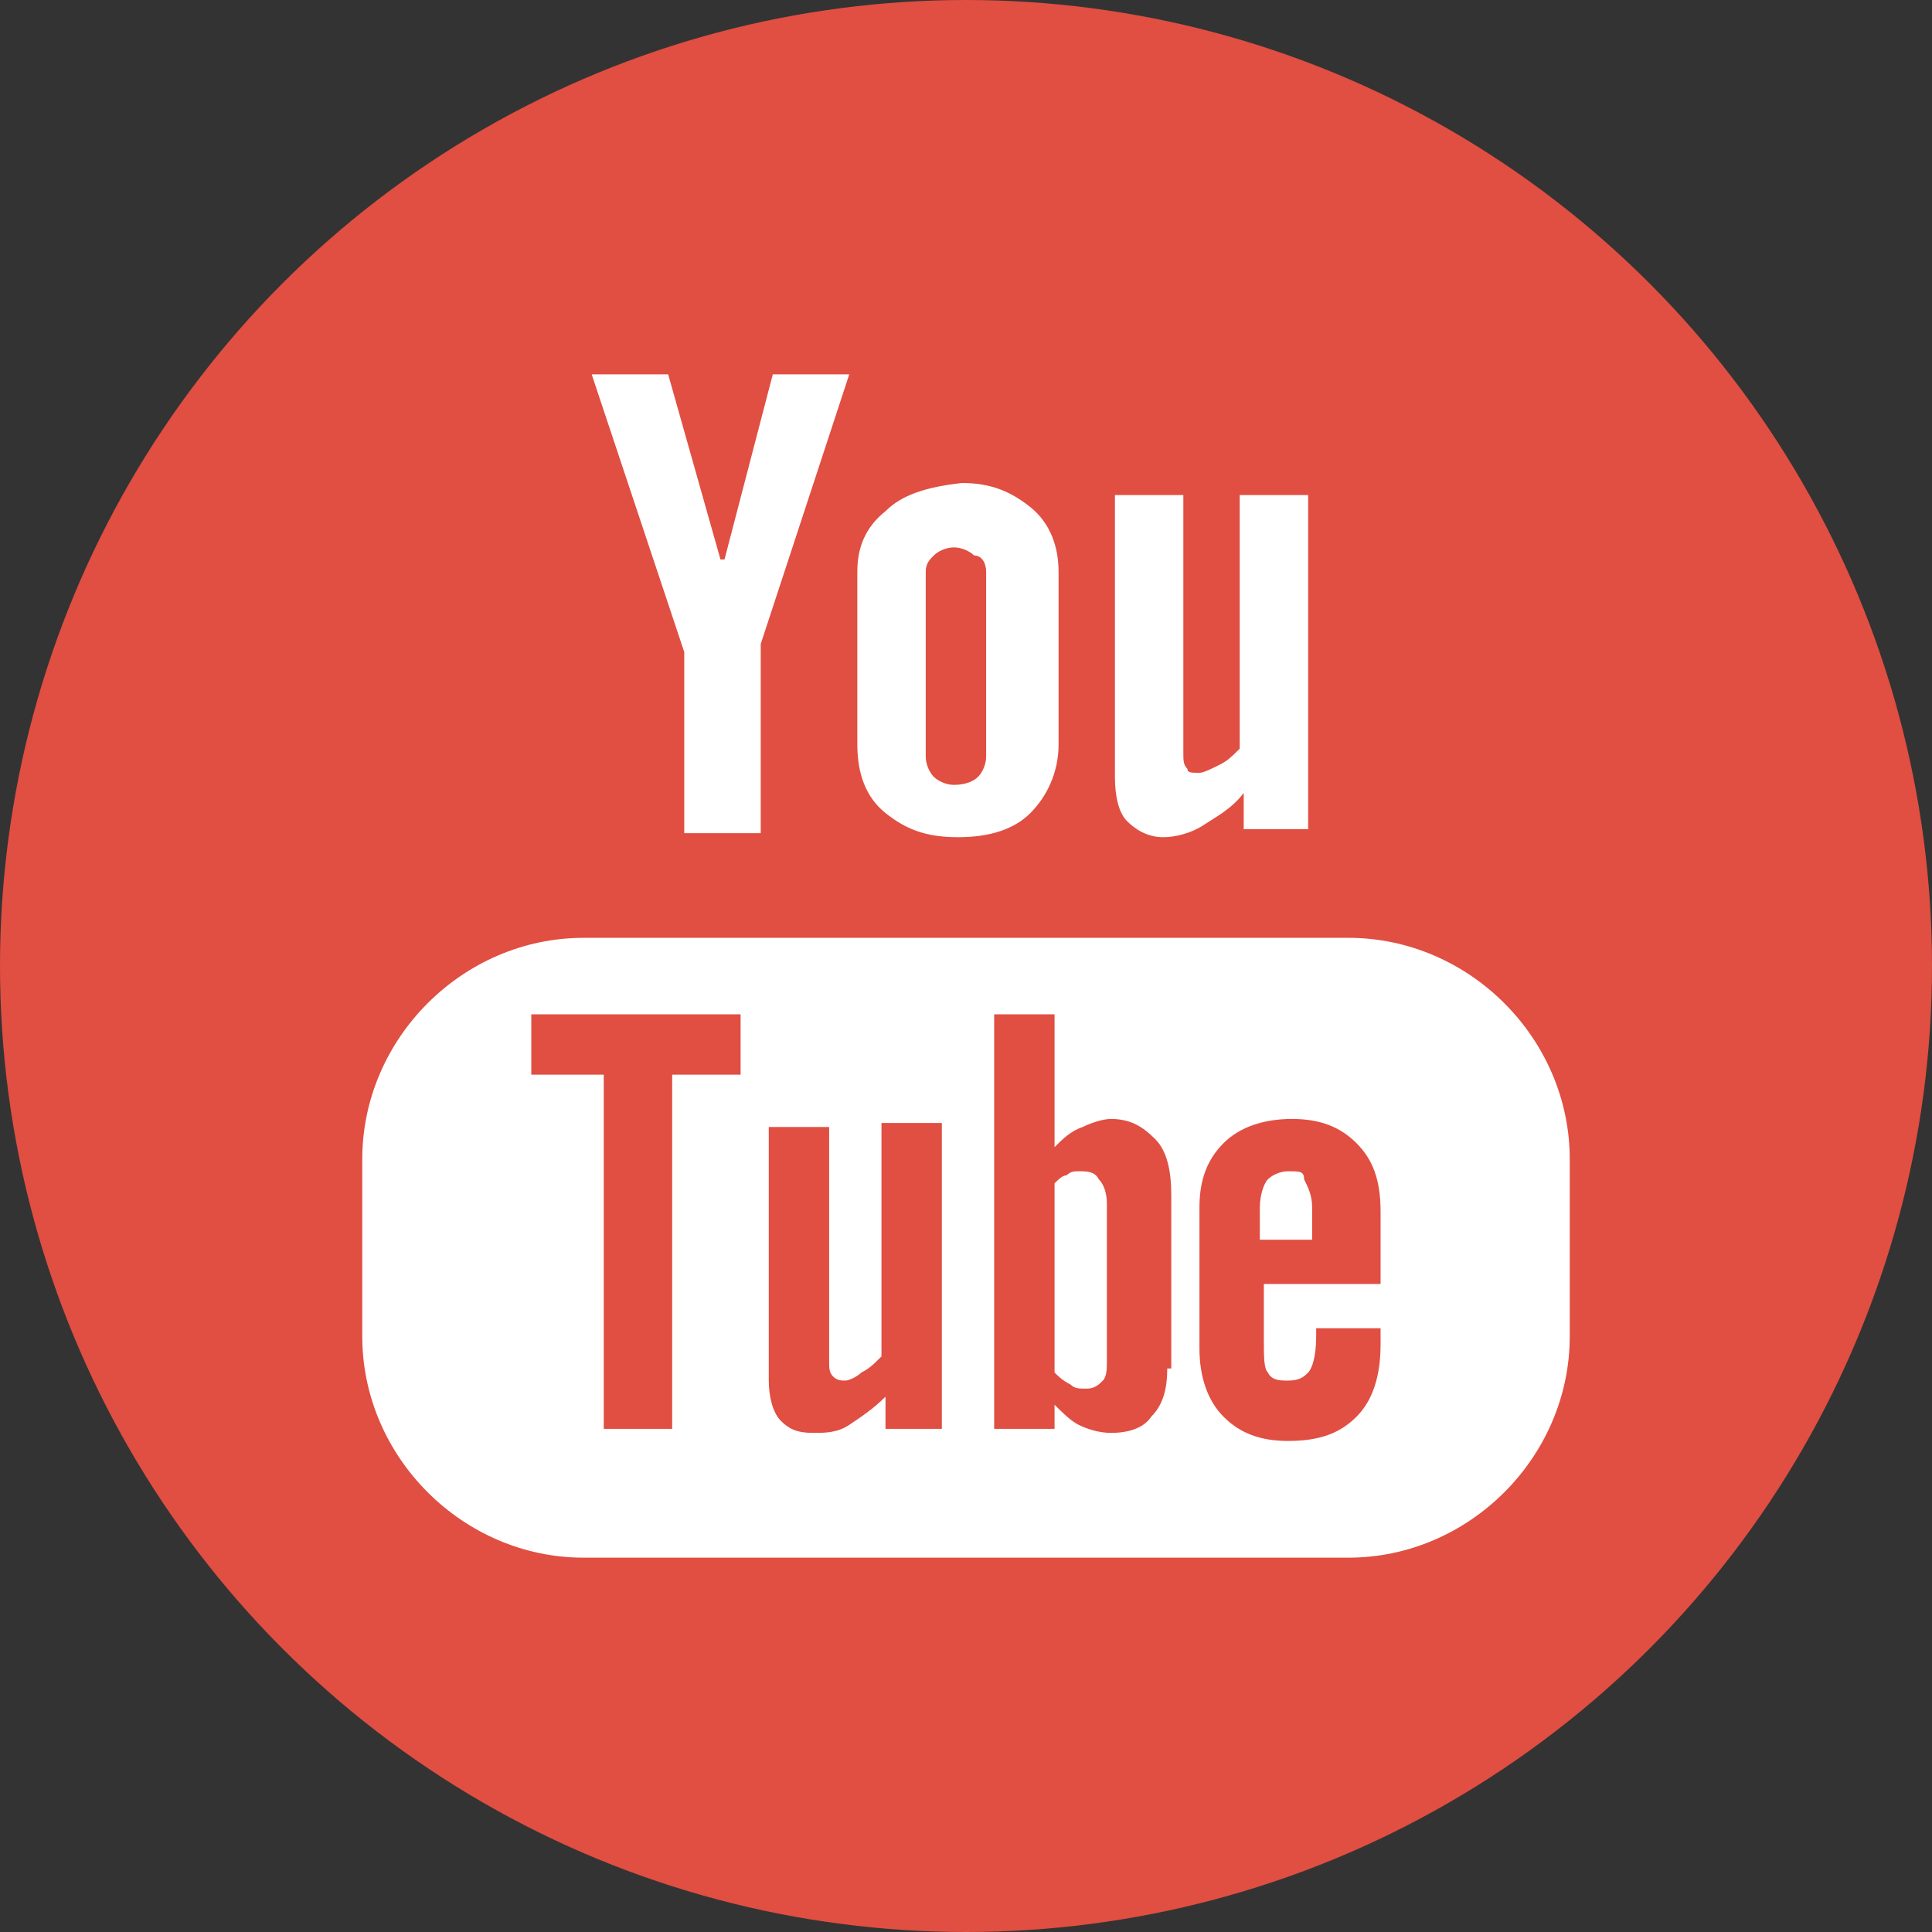
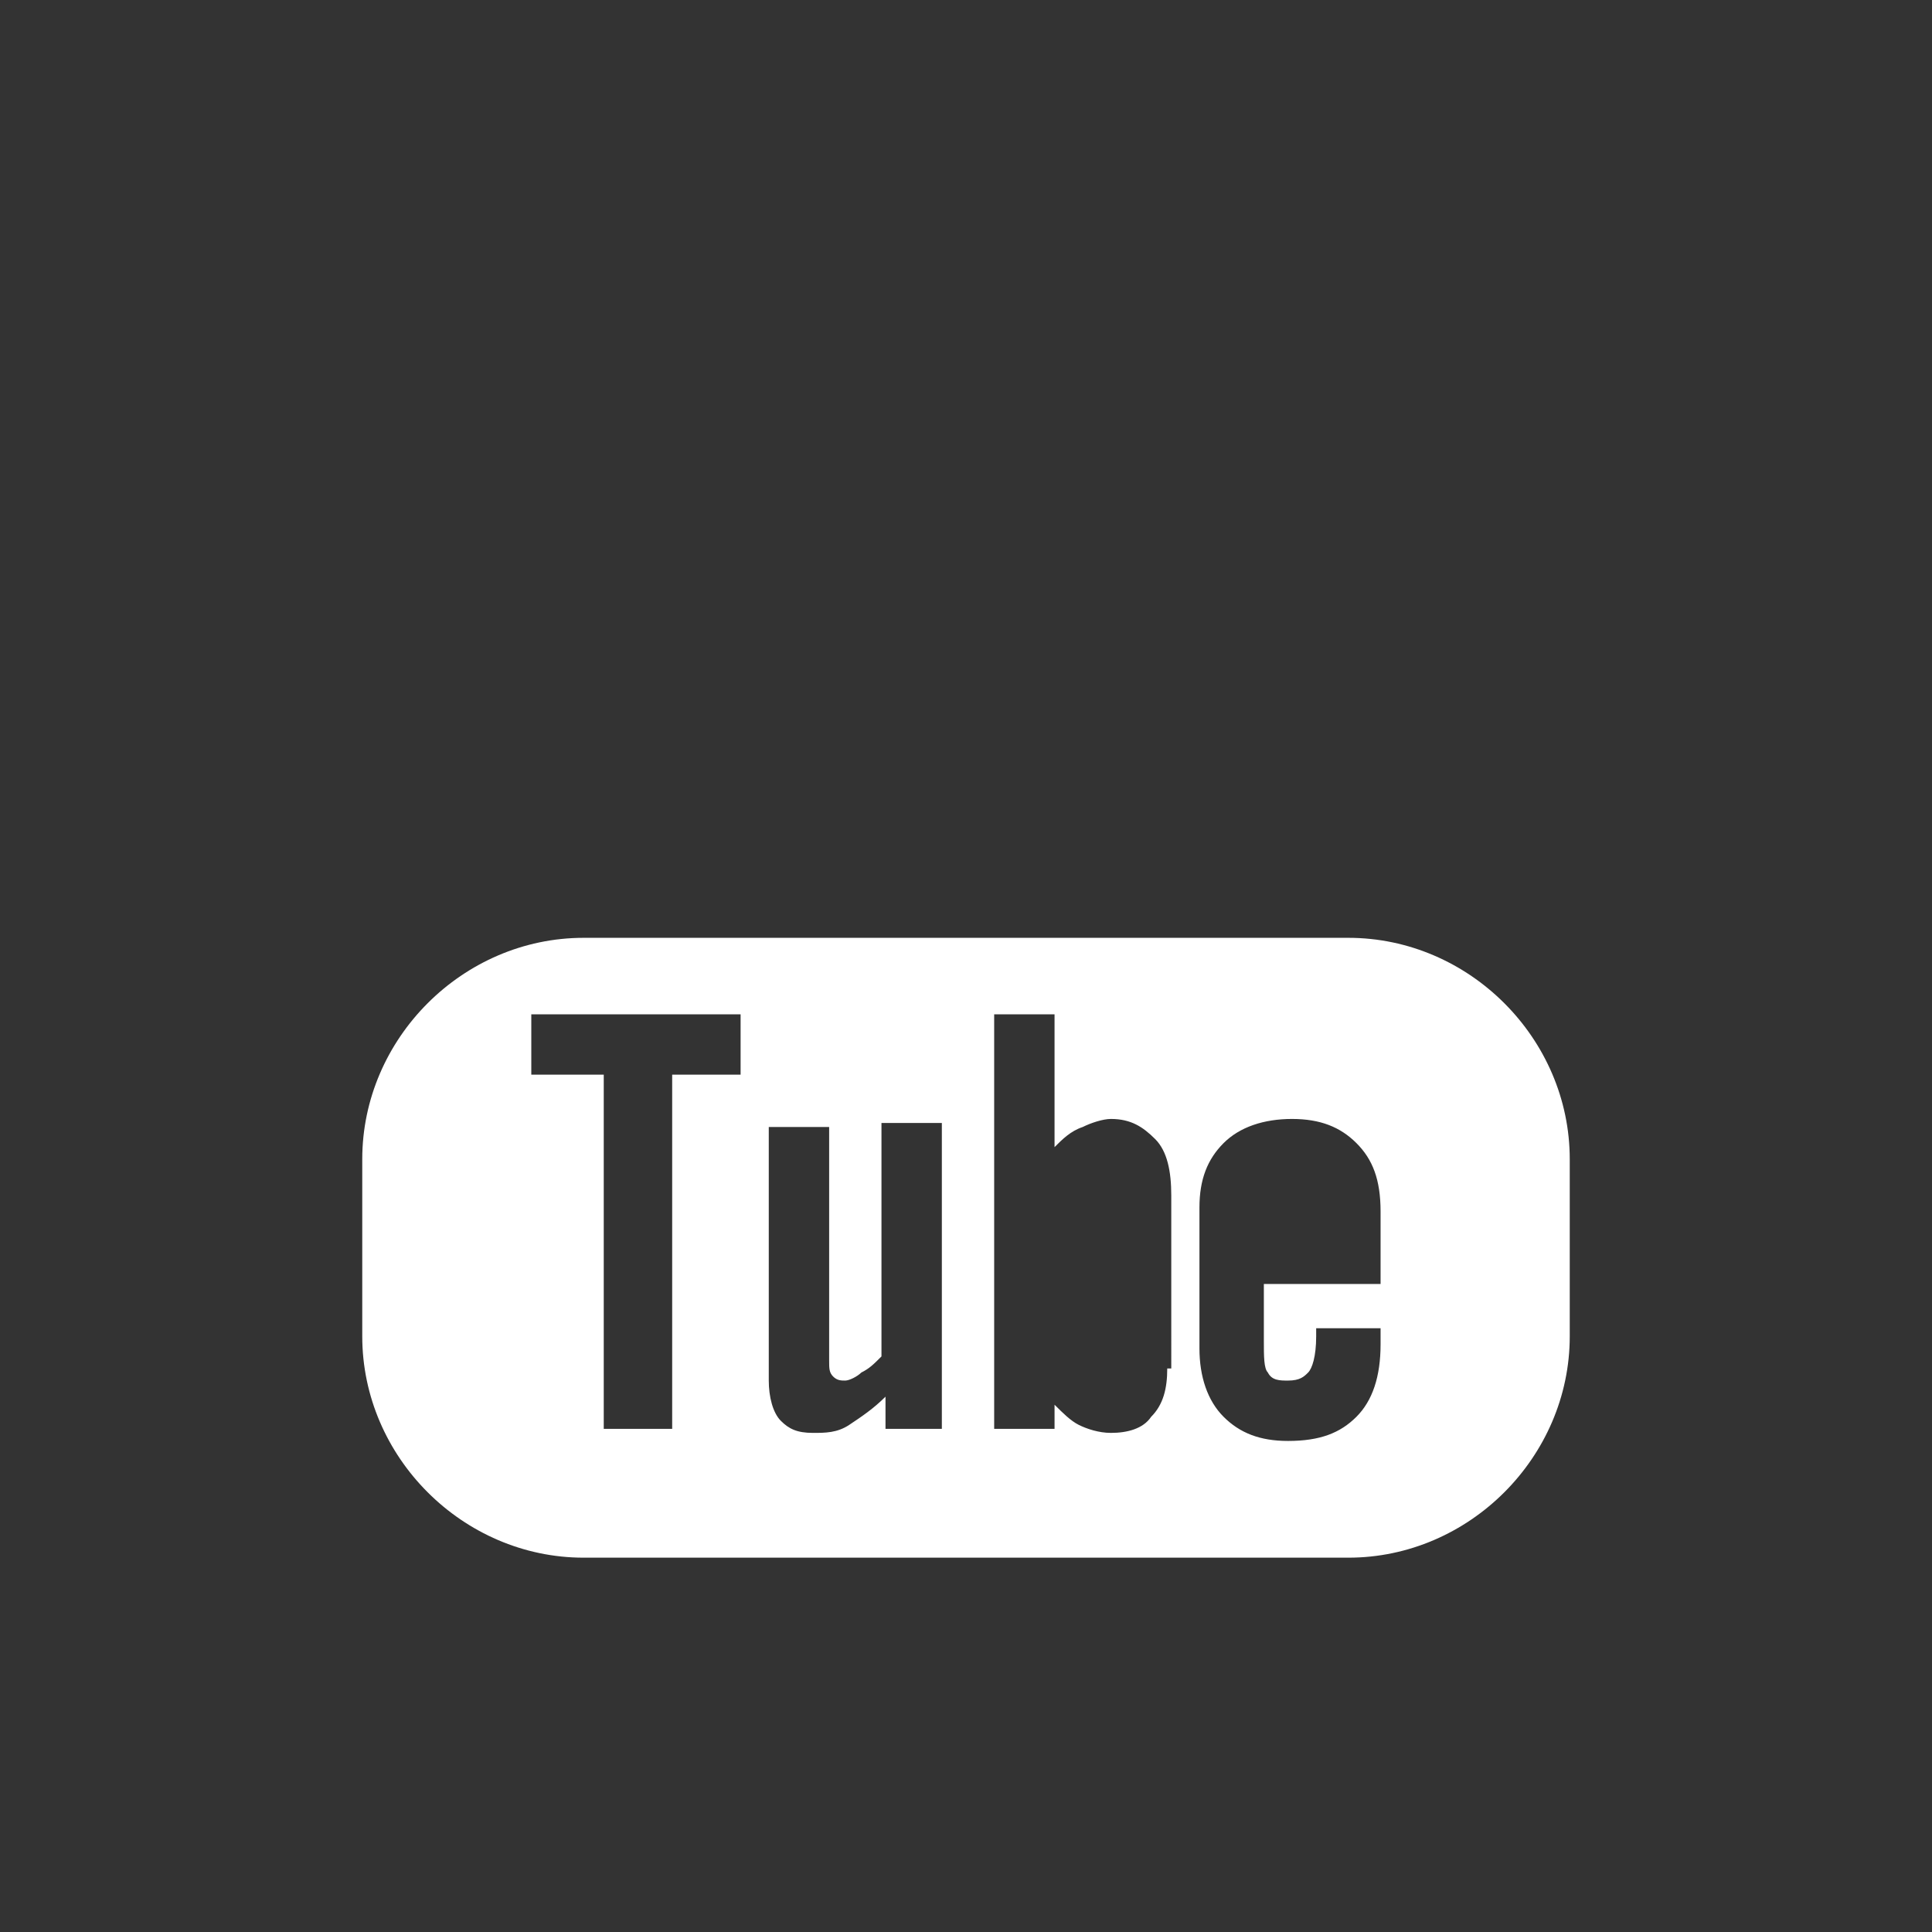
<svg xmlns="http://www.w3.org/2000/svg" viewBox="0 0 48 48">
  <rect x="0" y="0" width="48" height="48" fill="#333333" stroke="none" />
-   <circle fill="#E14E42" cx="24" cy="24" r="24" />
  <g fill="#FFF">
    <path d="M33.5 23.3h-19c-3 0-5.5 2.5-5.5 5.5v4.4c0 3 2.5 5.5 5.5 5.5h19c3 0 5.5-2.5 5.5-5.5v-4.4c0-3-2.5-5.5-5.5-5.5zm-15 3.4h-1.8v8.8H15v-8.8h-1.8v-1.5h5.2v1.5zm5 8.8H22v-.8c-.3.3-.6.5-.9.7-.3.2-.6.2-.9.2-.4 0-.6-.1-.8-.3-.2-.2-.3-.6-.3-1V28h1.5v5.8c0 .2 0 .3.1.4.1.1.2.1.3.1.1 0 .3-.1.4-.2.2-.1.3-.2.5-.4v-5.8h1.5v7.6zM29 34c0 .5-.1.9-.4 1.2-.2.3-.6.4-1 .4-.3 0-.6-.1-.8-.2-.2-.1-.4-.3-.6-.5v.6h-1.5V25.2h1.5v3.3c.2-.2.4-.4.7-.5.2-.1.5-.2.7-.2.5 0 .8.2 1.1.5.3.3.4.8.4 1.4V34zm5.3-2.1h-2.9v1.4c0 .4 0 .7.1.8.1.2.3.2.5.2.3 0 .4-.1.5-.2.1-.1.2-.4.2-.9V33h1.6v.4c0 .8-.2 1.4-.6 1.8-.4.4-.9.6-1.7.6-.7 0-1.2-.2-1.6-.6-.4-.4-.6-1-.6-1.7V30c0-.7.2-1.2.6-1.6.4-.4 1-.6 1.7-.6s1.2.2 1.6.6c.4.4.6.9.6 1.7v1.8z" />
-     <path d="M32 29.1c-.2 0-.4.1-.5.2-.1.1-.2.4-.2.7v.8h1.3V30c0-.3-.1-.5-.2-.7 0-.2-.1-.2-.4-.2zm-5.2 0c-.1 0-.2 0-.3.1-.1 0-.2.1-.3.2v4.7c.1.1.2.2.4.3.1.1.2.1.4.1s.3-.1.4-.2c.1-.1.1-.3.1-.5v-3.9c0-.3-.1-.5-.2-.6-.1-.2-.3-.2-.5-.2zM14.7 9.3l2.3 6.9v4.5h1.9V16l2.2-6.7h-1.9L18 13.9h-.1l-1.3-4.6m5.4 3.4c-.5.4-.7.9-.7 1.5v4.3c0 .7.2 1.3.7 1.7.5.4 1 .6 1.8.6s1.4-.2 1.8-.6c.4-.4.7-1 .7-1.7v-4.3c0-.6-.2-1.2-.7-1.6-.5-.4-1-.6-1.7-.6-.9.1-1.5.3-1.9.7zm2.5 1.5v4.6c0 .2-.1.4-.2.5-.1.1-.3.2-.6.2-.2 0-.4-.1-.5-.2-.1-.1-.2-.3-.2-.5v-4.6c0-.2.1-.3.2-.4.1-.1.3-.2.5-.2s.4.1.5.2c.2 0 .3.2.3.4zm8 6.5v-8.4h-1.7v6.3c-.2.2-.3.3-.5.4-.2.1-.4.2-.5.2-.2 0-.3 0-.3-.1-.1-.1-.1-.2-.1-.4v-6.4h-1.7v7c0 .5.1.9.3 1.1.2.2.5.4.9.4.3 0 .7-.1 1-.3.3-.2.7-.4 1-.8v.9h1.6z" />
  </g>
</svg>